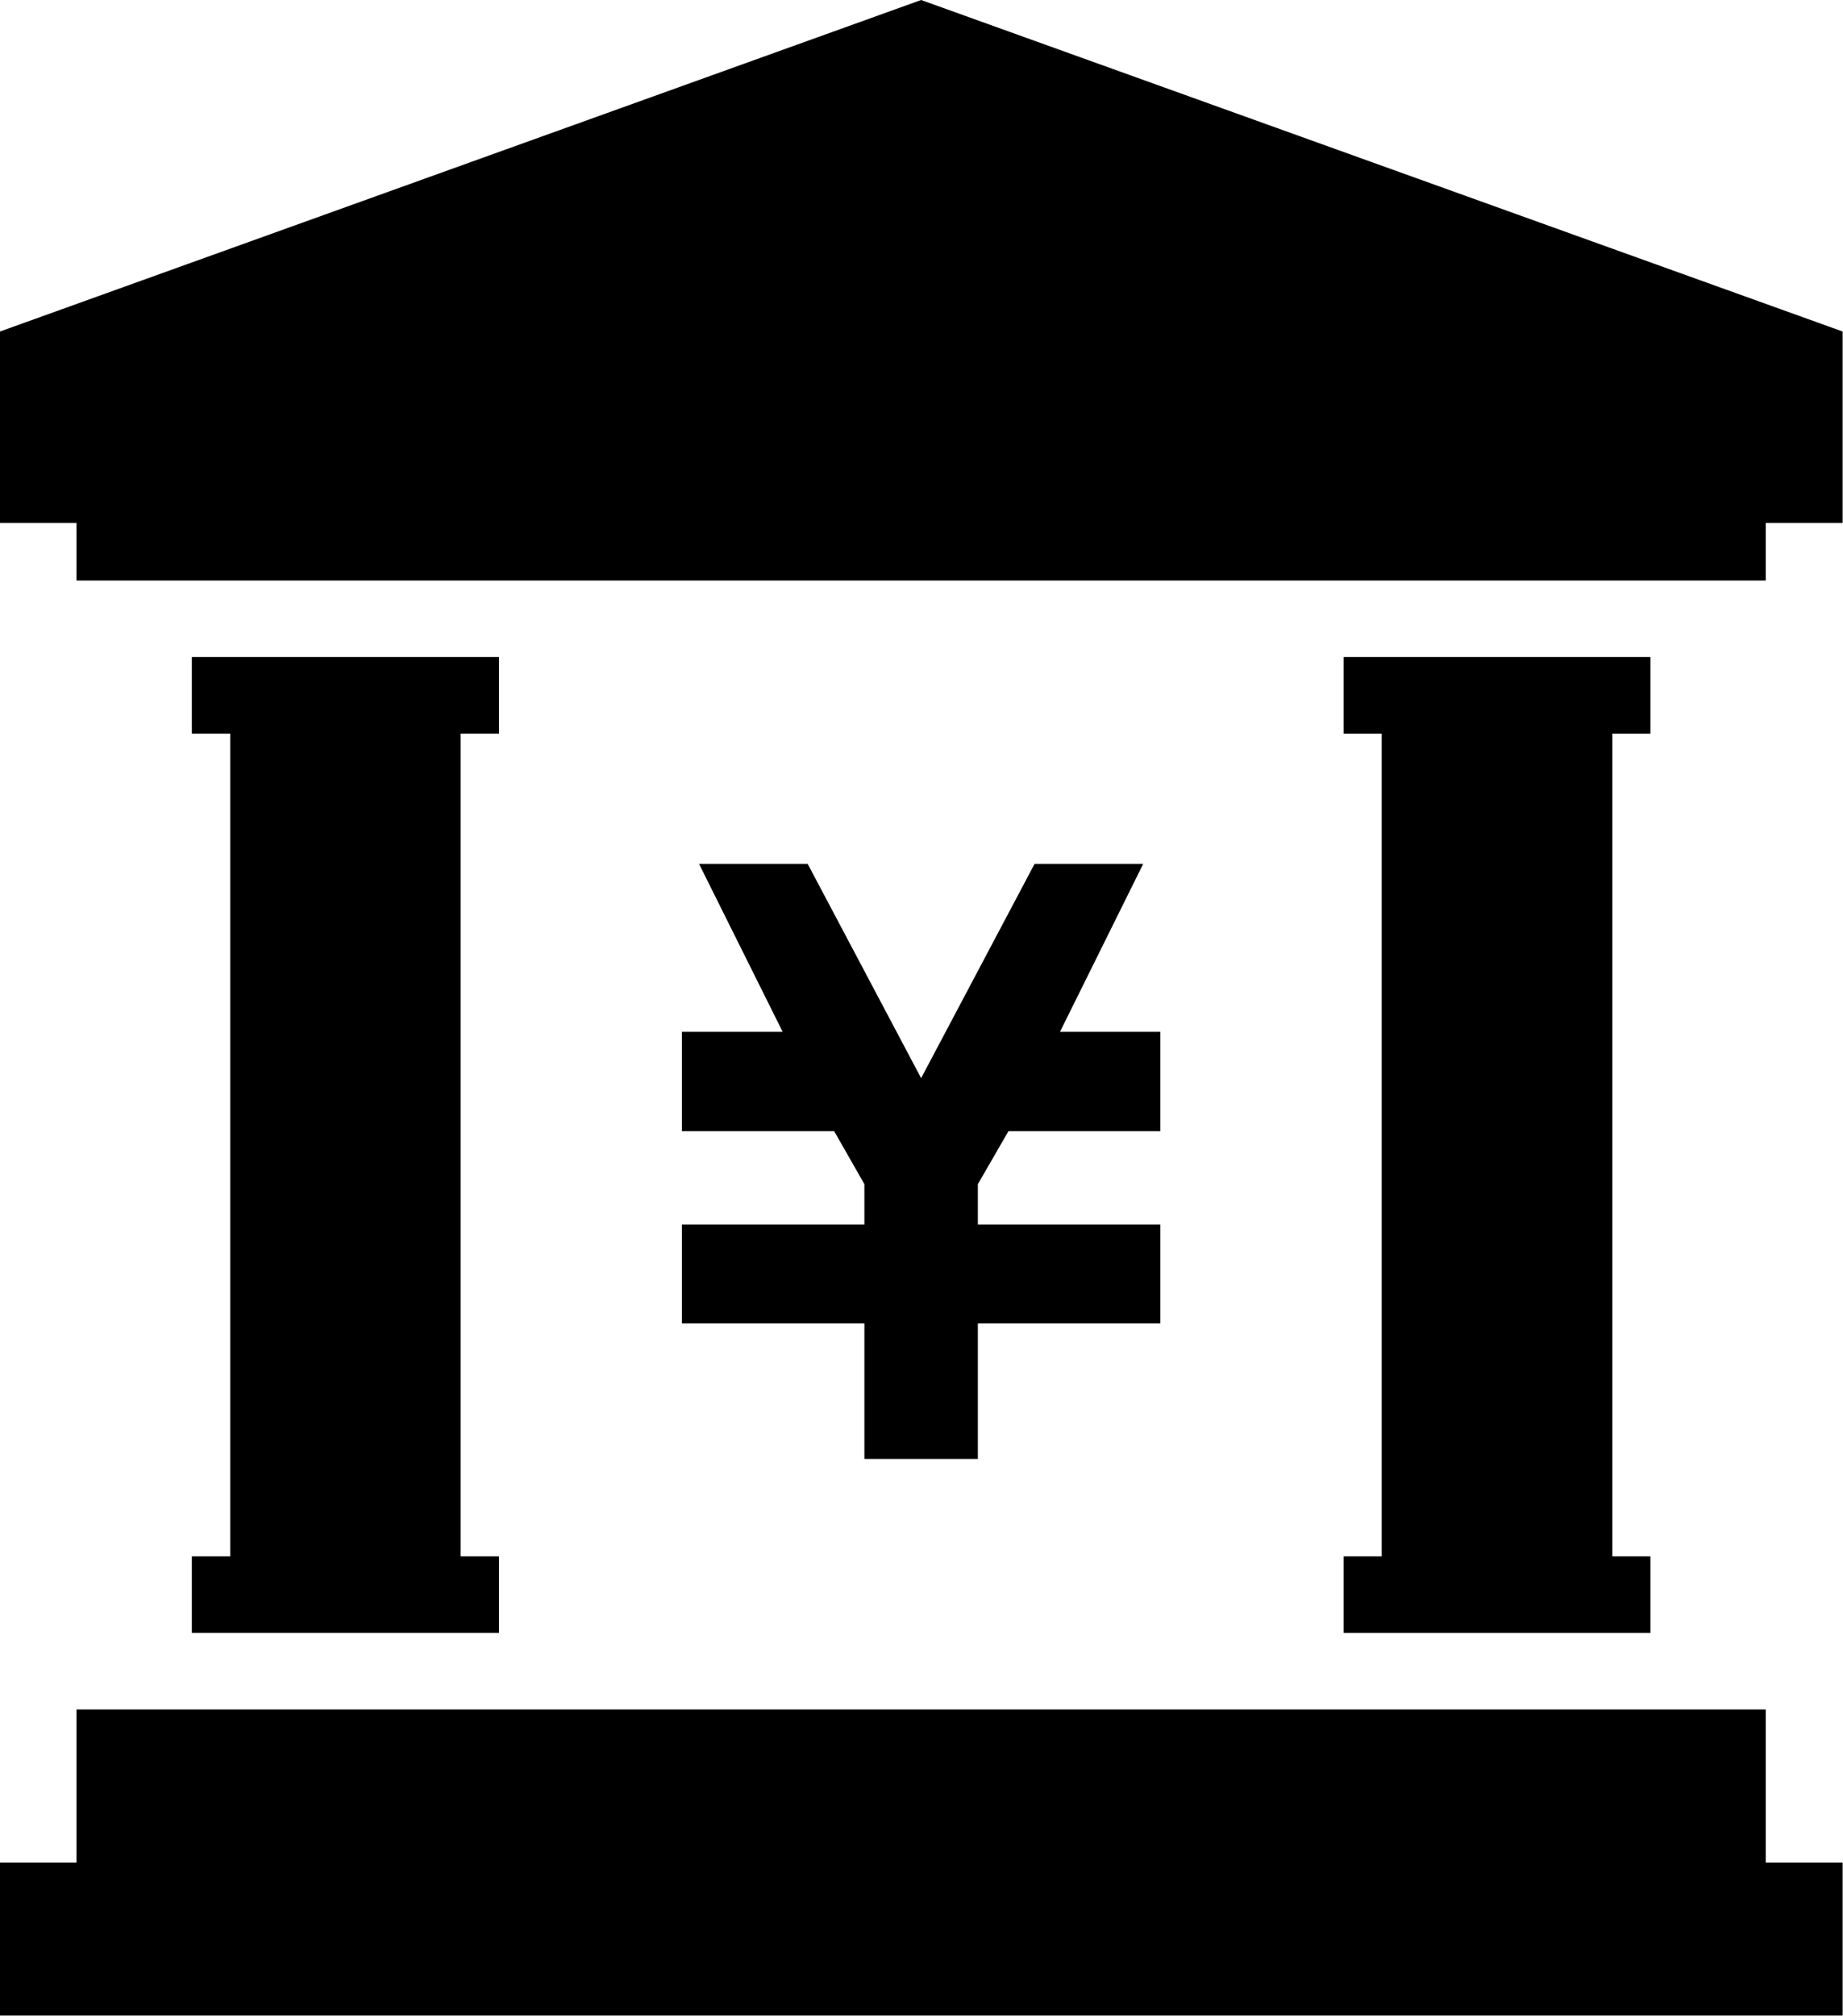
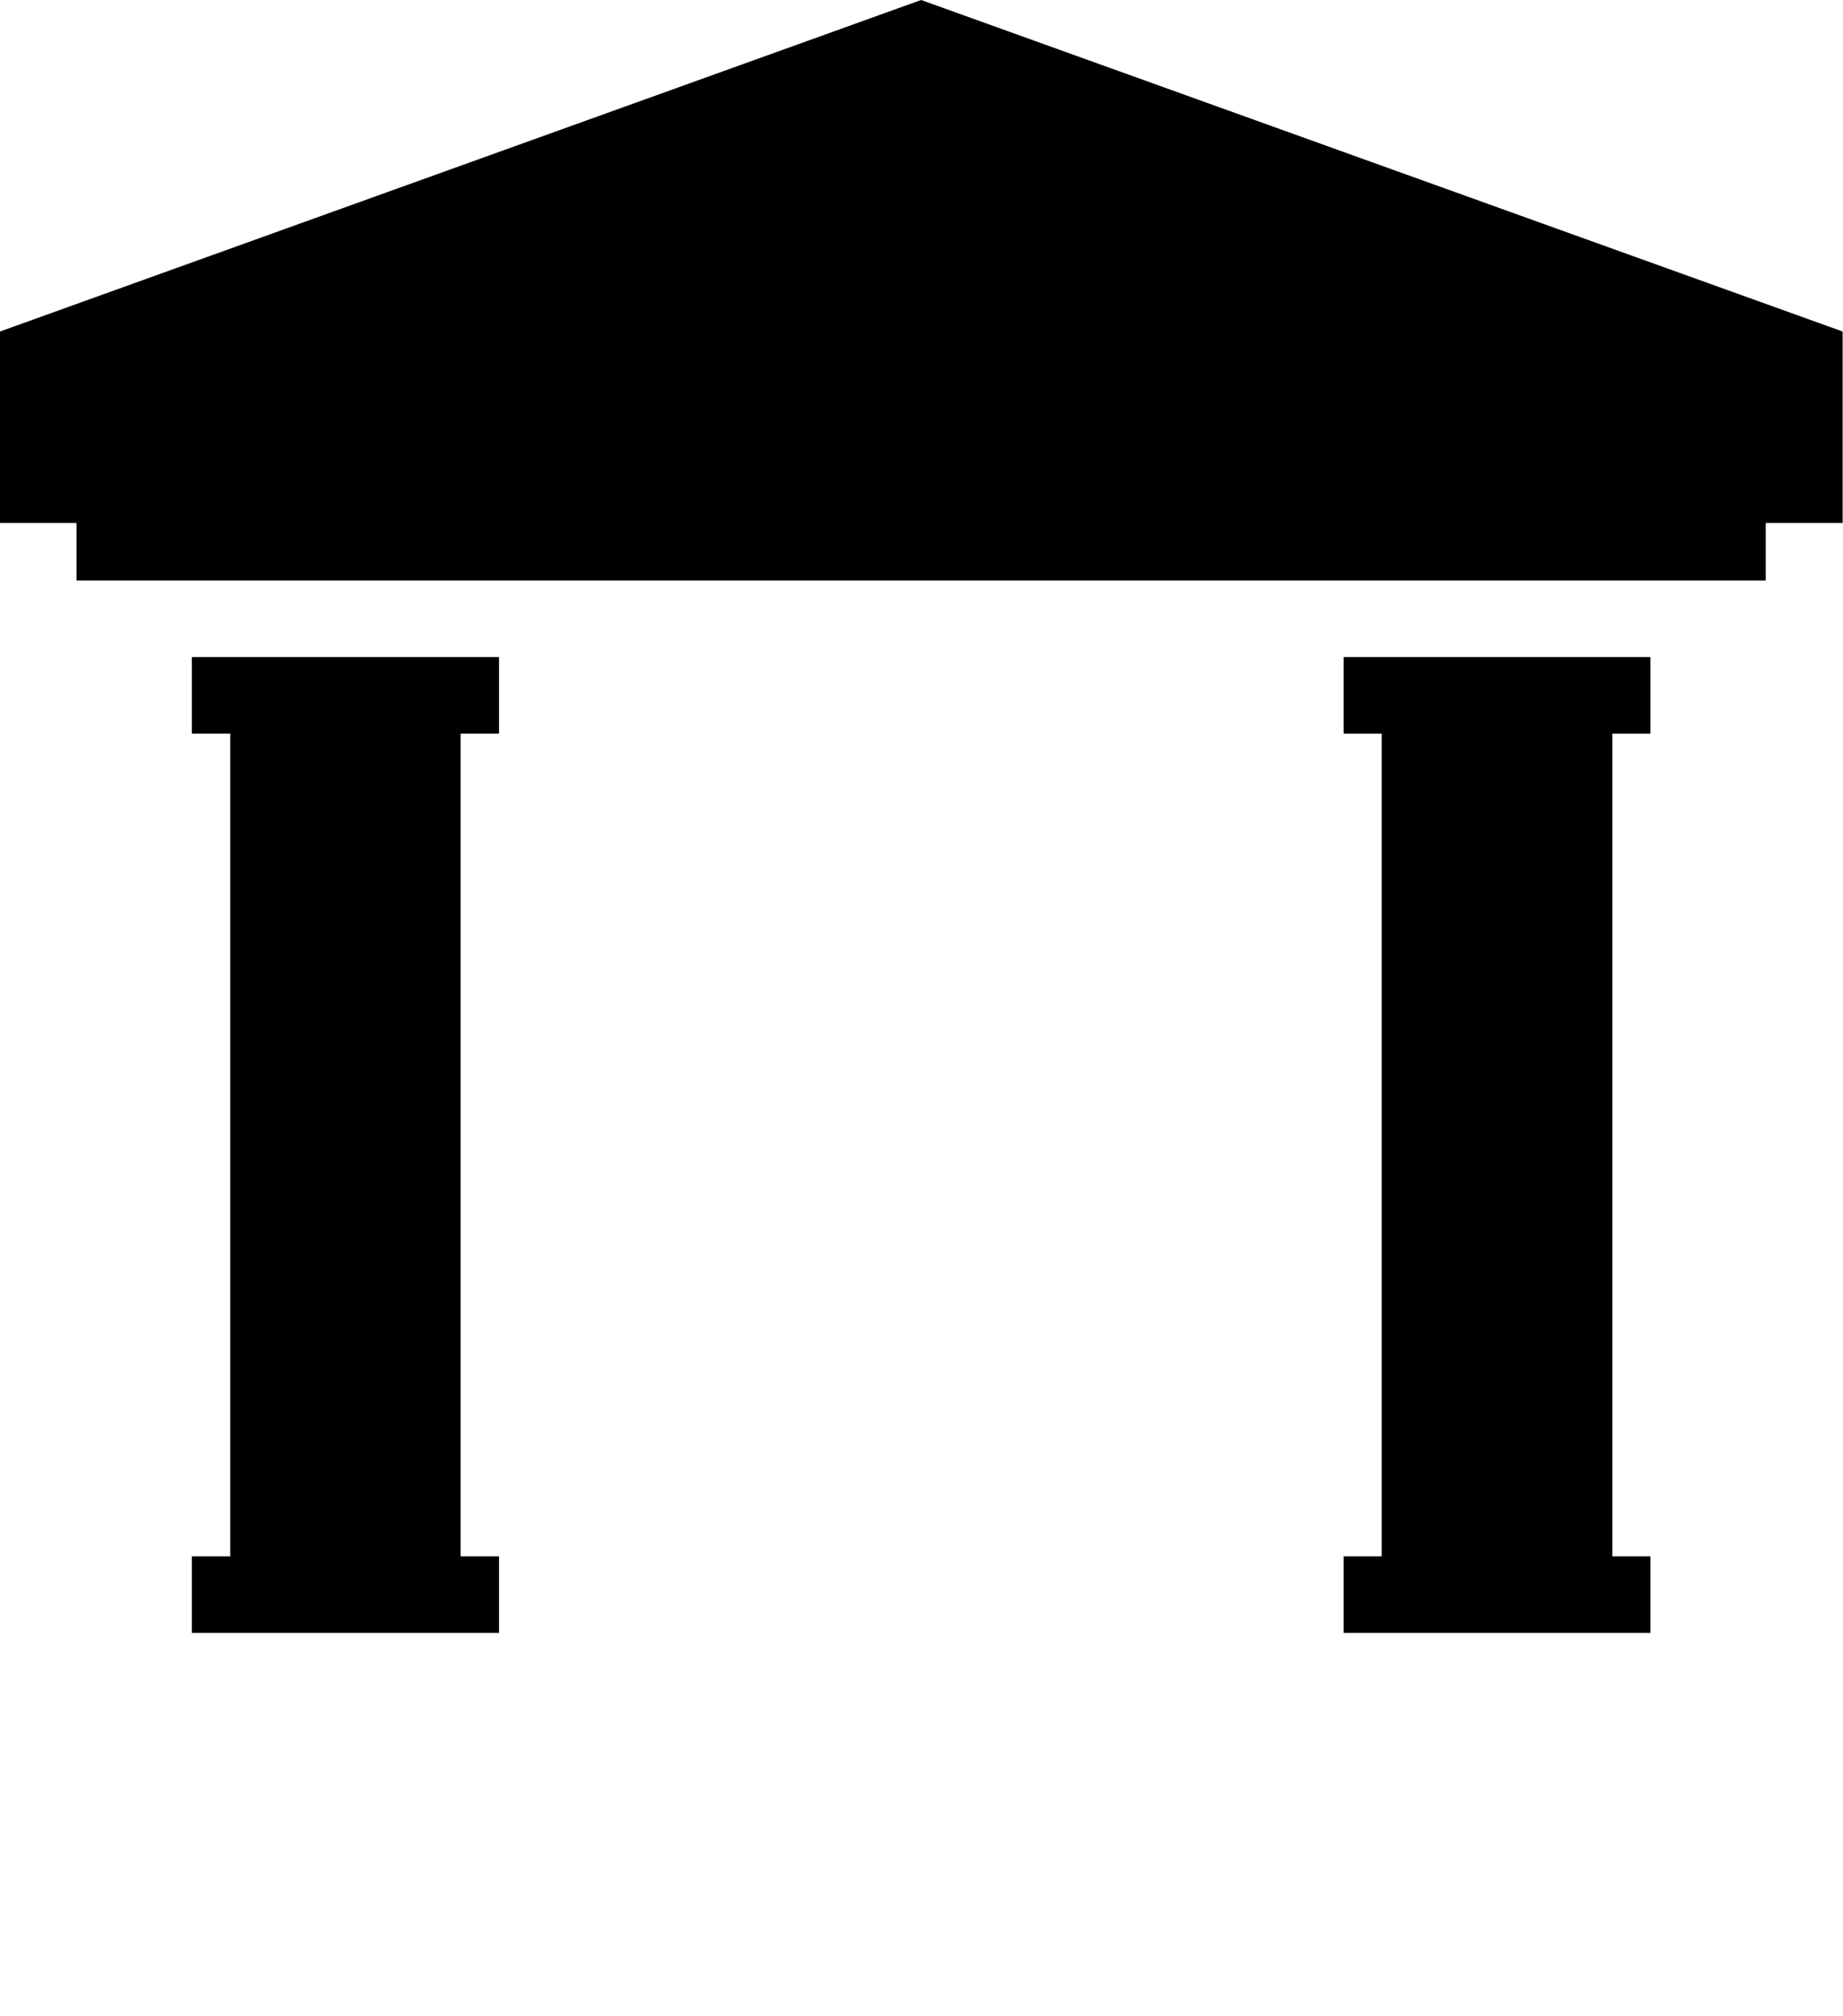
<svg xmlns="http://www.w3.org/2000/svg" id="s-06" width="49.38" height="54" viewBox="0 0 49.38 54">
  <defs>
    <style> .cls-1 { fill-rule: evenodd; } </style>
  </defs>
  <g id="_1" data-name="1">
-     <path id="_Path_" data-name="&lt;Path&gt;" class="cls-1" d="M1330.05,1387.05v2.65h4.89v3.63h3.04v-3.63h4.89v-2.65h-4.89v-1.08l0.82-1.42h4.07v-2.66h-2.69l2.23-4.5h-2.91l-3.04,5.74-3.04-5.74h-2.91l2.24,4.5h-2.7v2.66h4.08l0.81,1.42v1.08h-4.89Z" transform="translate(-1311.78 -1354.25)" />
    <path id="_Path_2" data-name="&lt;Path&gt;" class="cls-1" d="M1336.46,1354.25l-24.68,8.88v5.13h2.05v1.54h45.26v-1.54h2.06v-5.13Z" transform="translate(-1311.78 -1354.25)" />
-     <path id="_Path_3" data-name="&lt;Path&gt;" class="cls-1" d="M1359.09,1400.04h-45.26v4.1h-2.05v4.1h49.37v-4.1h-2.06v-4.1Z" transform="translate(-1311.78 -1354.25)" />
    <path id="_Path_4" data-name="&lt;Path&gt;" class="cls-1" d="M1347.78,1395.94v2.05H1356v-2.05h-1.02V1373.9H1356v-2.05h-8.22v2.05h1.02v22.04h-1.02Z" transform="translate(-1311.78 -1354.25)" />
    <path id="_Path_5" data-name="&lt;Path&gt;" class="cls-1" d="M1316.92,1395.94v2.05h8.23v-2.05h-1.03V1373.9h1.03v-2.05h-8.23v2.05h1.03v22.04h-1.03Z" transform="translate(-1311.78 -1354.25)" />
  </g>
</svg>